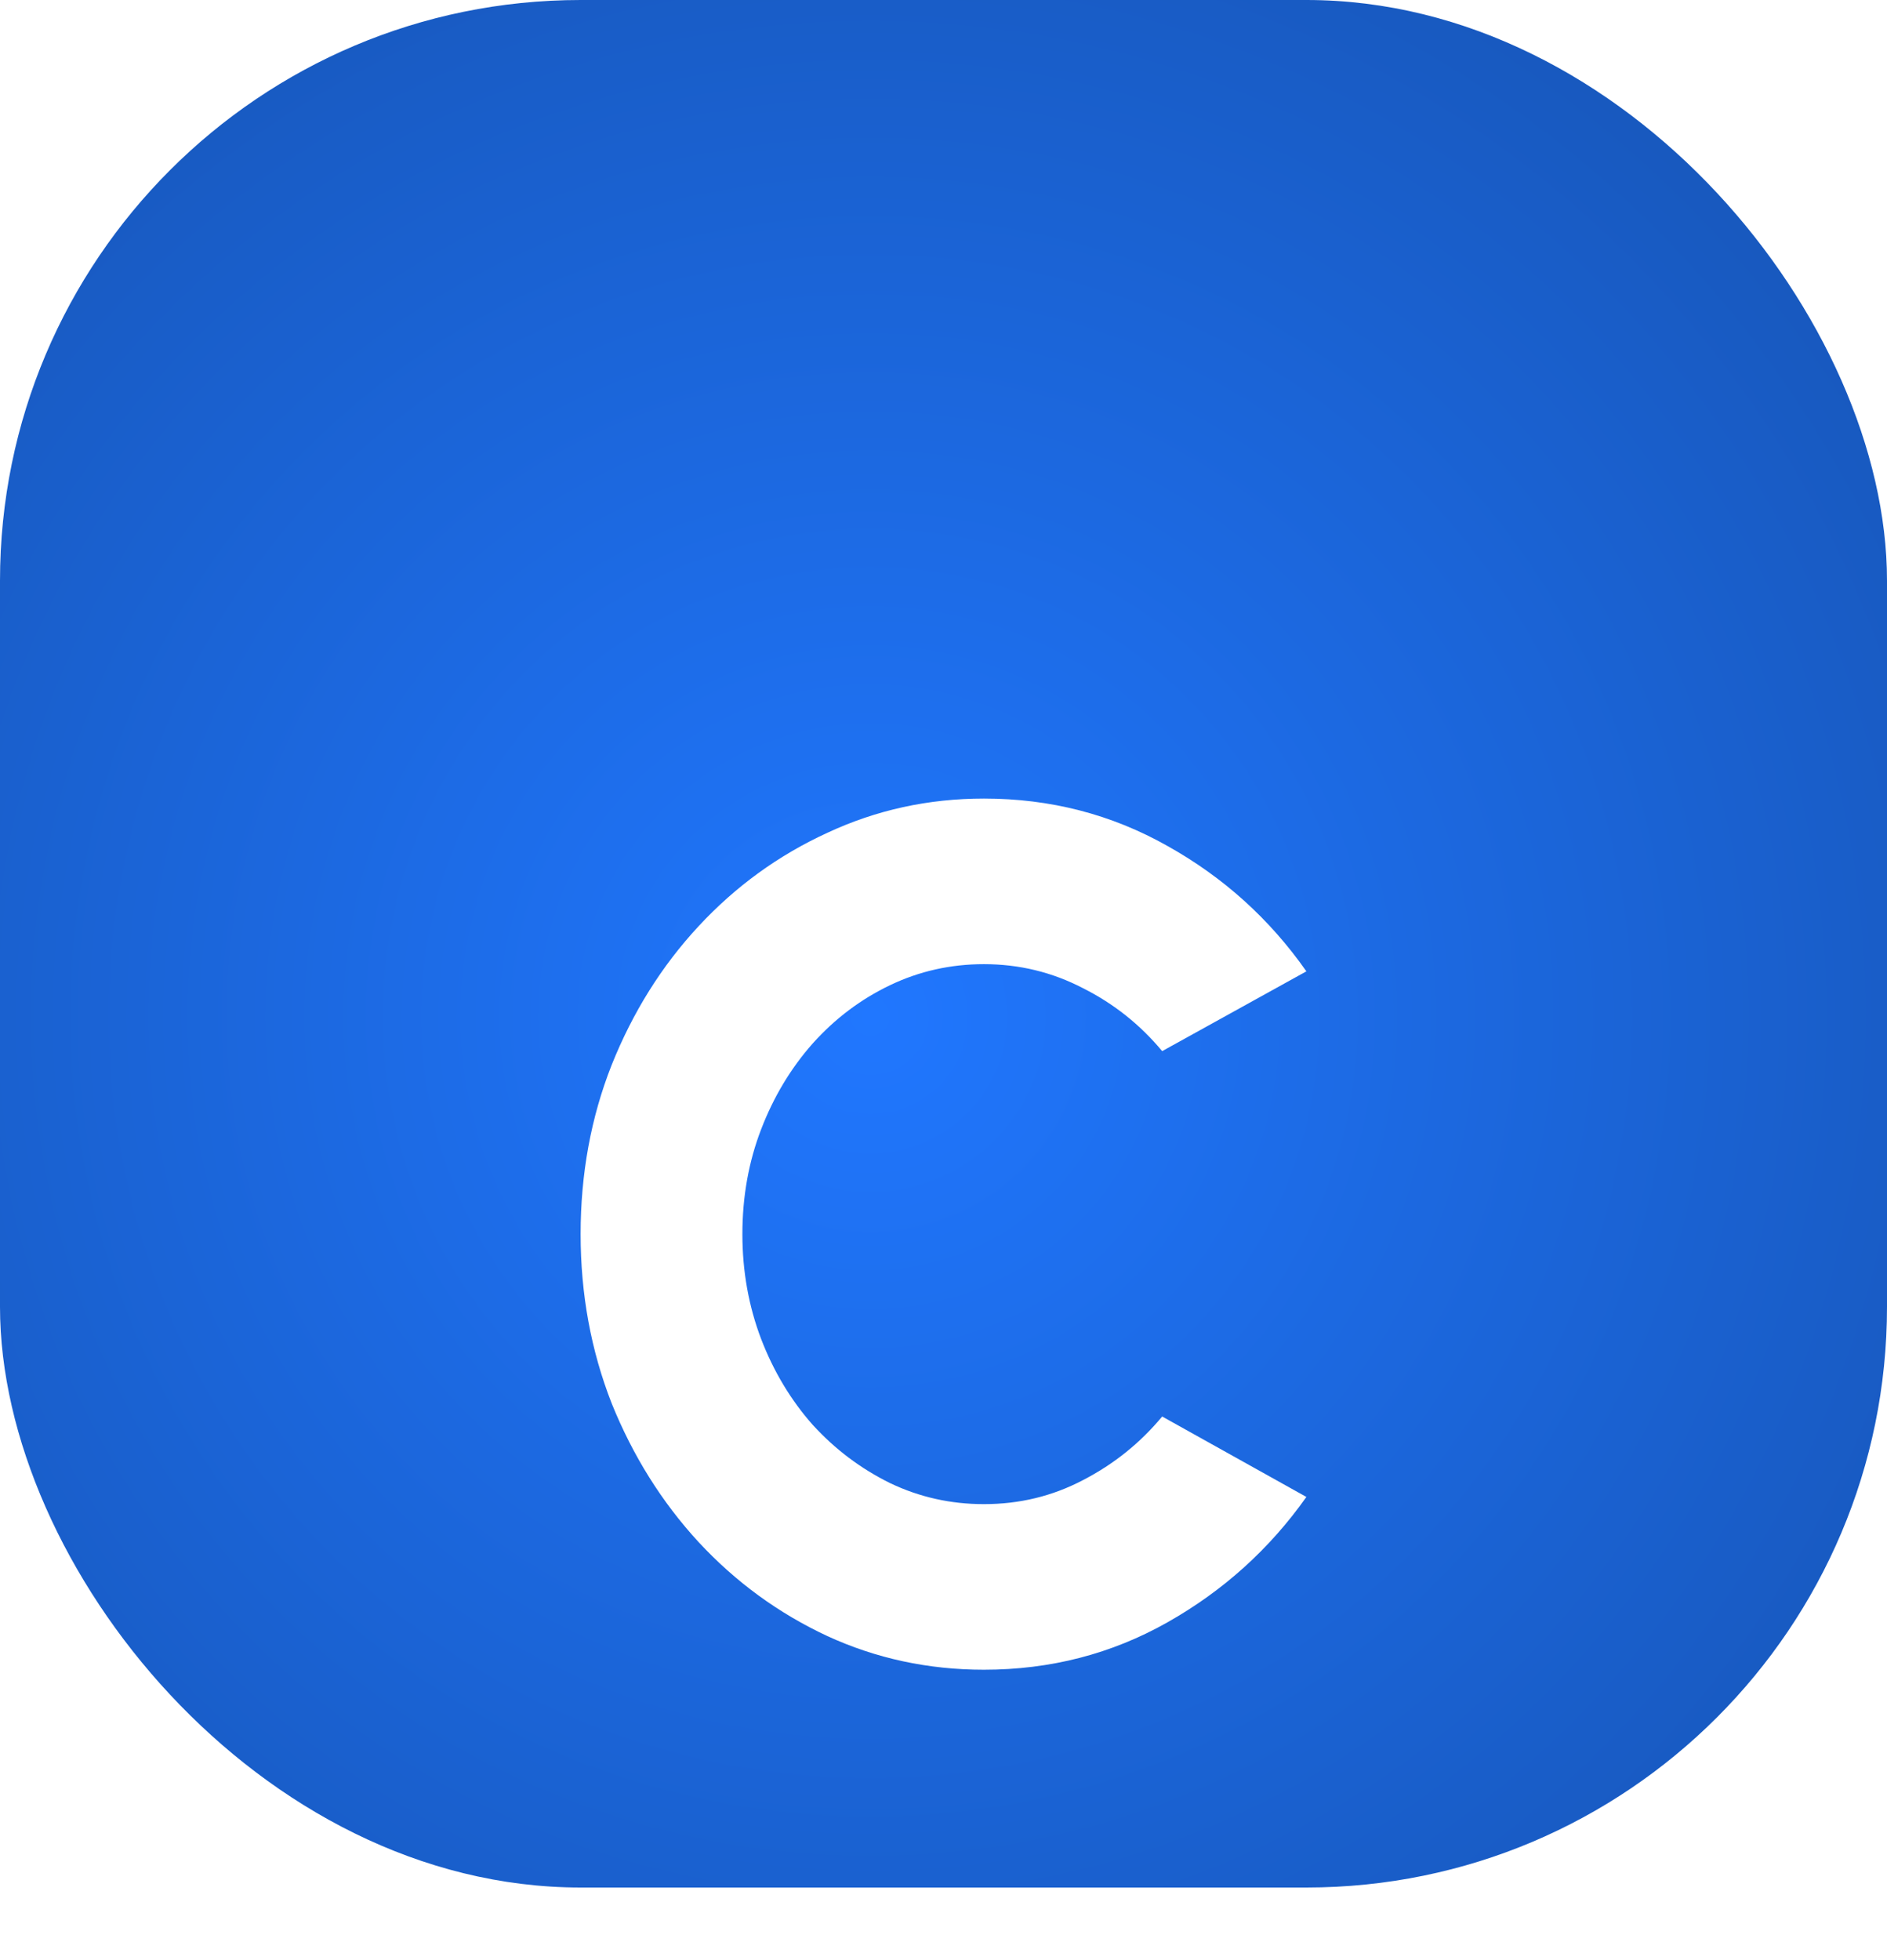
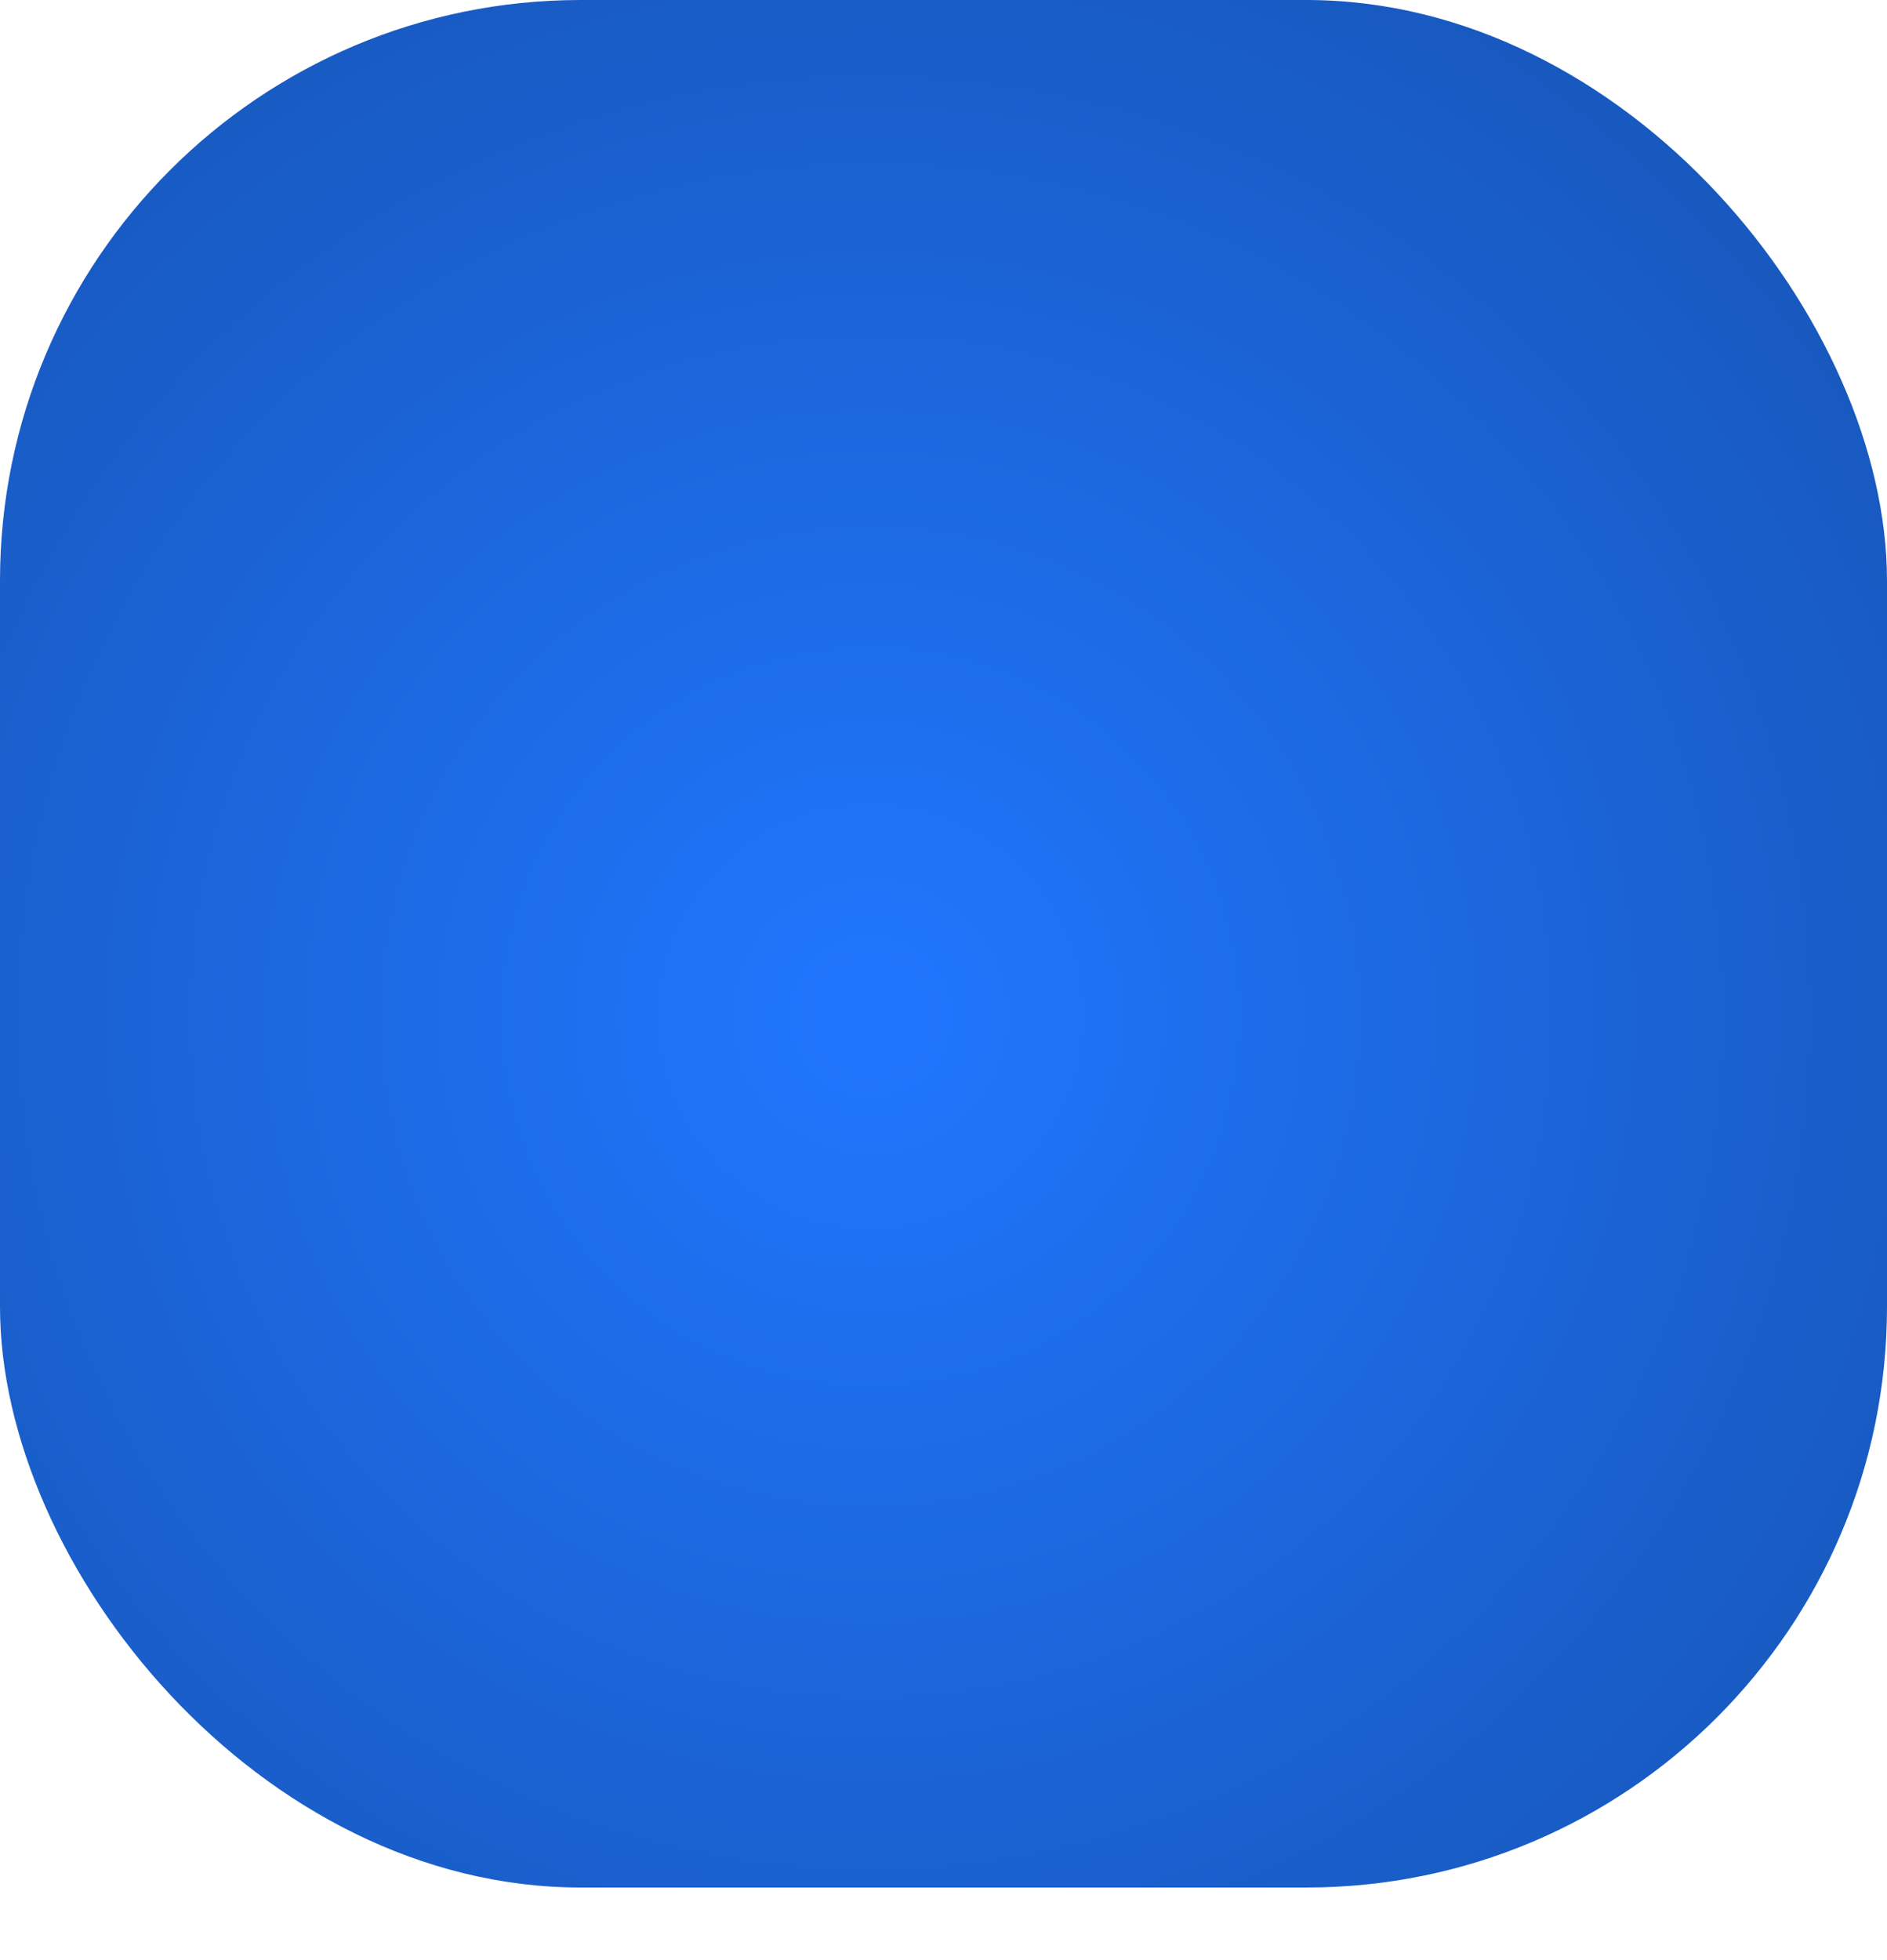
<svg xmlns="http://www.w3.org/2000/svg" width="26" height="27" viewBox="0 0 26 27" fill="none">
  <g filter="url(#filter0_n_1098_591)">
    <rect width="26" height="26" rx="8" fill="url(#paint0_radial_1098_591)" />
    <g filter="url(#filter1_d_1098_591)">
-       <path d="M13.557 19C12.793 19 12.074 18.846 11.401 18.537C10.727 18.223 10.135 17.791 9.624 17.24C9.117 16.689 8.719 16.052 8.428 15.331C8.143 14.603 8 13.826 8 13C8 12.168 8.143 11.391 8.428 10.669C8.719 9.942 9.117 9.306 9.624 8.76C10.135 8.209 10.727 7.78 11.401 7.471C12.074 7.157 12.793 7 13.557 7C14.473 7 15.316 7.218 16.086 7.653C16.856 8.083 17.494 8.658 18 9.38L16.013 10.479C15.711 10.116 15.348 9.826 14.922 9.612C14.497 9.391 14.042 9.281 13.557 9.281C13.1 9.281 12.669 9.377 12.265 9.57C11.861 9.763 11.506 10.03 11.199 10.372C10.897 10.713 10.66 11.107 10.488 11.554C10.316 12 10.229 12.482 10.229 13C10.229 13.512 10.316 13.995 10.488 14.446C10.66 14.893 10.897 15.287 11.199 15.628C11.506 15.964 11.861 16.231 12.265 16.43C12.669 16.623 13.1 16.719 13.557 16.719C14.047 16.719 14.502 16.609 14.922 16.388C15.348 16.168 15.711 15.876 16.013 15.512L18 16.62C17.494 17.336 16.856 17.912 16.086 18.347C15.316 18.782 14.473 19 13.557 19Z" fill="white" />
-     </g>
+       </g>
  </g>
  <defs>
    <filter id="filter0_n_1098_591" x="0" y="0" width="26" height="26" filterUnits="userSpaceOnUse" color-interpolation-filters="sRGB">
      <feFlood flood-opacity="0" result="BackgroundImageFix" />
      <feBlend mode="normal" in="SourceGraphic" in2="BackgroundImageFix" result="shape" />
      <feTurbulence type="fractalNoise" baseFrequency="5 5" stitchTiles="stitch" numOctaves="3" result="noise" seed="8549" />
      <feColorMatrix in="noise" type="luminanceToAlpha" result="alphaNoise" />
      <feComponentTransfer in="alphaNoise" result="coloredNoise1">
        <feFuncA type="discrete" tableValues="1 1 1 1 1 1 1 1 1 1 1 1 1 1 1 1 1 1 1 1 1 1 1 1 1 1 1 1 1 1 1 1 1 1 1 1 1 1 1 1 1 1 1 1 1 1 1 1 1 1 1 0 0 0 0 0 0 0 0 0 0 0 0 0 0 0 0 0 0 0 0 0 0 0 0 0 0 0 0 0 0 0 0 0 0 0 0 0 0 0 0 0 0 0 0 0 0 0 0 0 " />
      </feComponentTransfer>
      <feComposite operator="in" in2="shape" in="coloredNoise1" result="noise1Clipped" />
      <feComponentTransfer in="alphaNoise" result="coloredNoise2">
        <feFuncA type="discrete" tableValues="0 0 0 0 0 0 0 0 0 0 0 0 0 0 0 0 0 0 0 0 0 0 0 0 0 0 0 0 0 0 0 0 0 0 0 0 0 0 0 0 0 0 0 0 0 0 0 0 0 1 1 1 1 1 1 1 1 1 1 1 1 1 1 1 1 1 1 1 1 1 1 1 1 1 1 1 1 1 1 1 1 1 1 1 1 1 1 1 1 1 1 1 1 1 1 1 1 1 1 1 " />
      </feComponentTransfer>
      <feComposite operator="in" in2="shape" in="coloredNoise2" result="noise2Clipped" />
      <feFlood flood-color="rgba(0, 0, 0, 0.03)" result="color1Flood" />
      <feComposite operator="in" in2="noise1Clipped" in="color1Flood" result="color1" />
      <feFlood flood-color="rgba(255, 255, 255, 0.03)" result="color2Flood" />
      <feComposite operator="in" in2="noise2Clipped" in="color2Flood" result="color2" />
      <feMerge result="effect1_noise_1098_591">
        <feMergeNode in="shape" />
        <feMergeNode in="color1" />
        <feMergeNode in="color2" />
      </feMerge>
    </filter>
    <filter id="filter1_d_1098_591" x="4" y="7" width="18" height="20" filterUnits="userSpaceOnUse" color-interpolation-filters="sRGB">
      <feFlood flood-opacity="0" result="BackgroundImageFix" />
      <feColorMatrix in="SourceAlpha" type="matrix" values="0 0 0 0 0 0 0 0 0 0 0 0 0 0 0 0 0 0 127 0" result="hardAlpha" />
      <feOffset dy="4" />
      <feGaussianBlur stdDeviation="2" />
      <feComposite in2="hardAlpha" operator="out" />
      <feColorMatrix type="matrix" values="0 0 0 0 0 0 0 0 0 0 0 0 0 0 0 0 0 0 0.25 0" />
      <feBlend mode="normal" in2="BackgroundImageFix" result="effect1_dropShadow_1098_591" />
      <feBlend mode="normal" in="SourceGraphic" in2="effect1_dropShadow_1098_591" result="shape" />
    </filter>
    <radialGradient id="paint0_radial_1098_591" cx="0" cy="0" r="1" gradientUnits="userSpaceOnUse" gradientTransform="translate(12 14) rotate(127.093) scale(25.7)">
      <stop stop-color="#2077FF" />
      <stop offset="1" stop-color="#134799" />
    </radialGradient>
  </defs>
</svg>